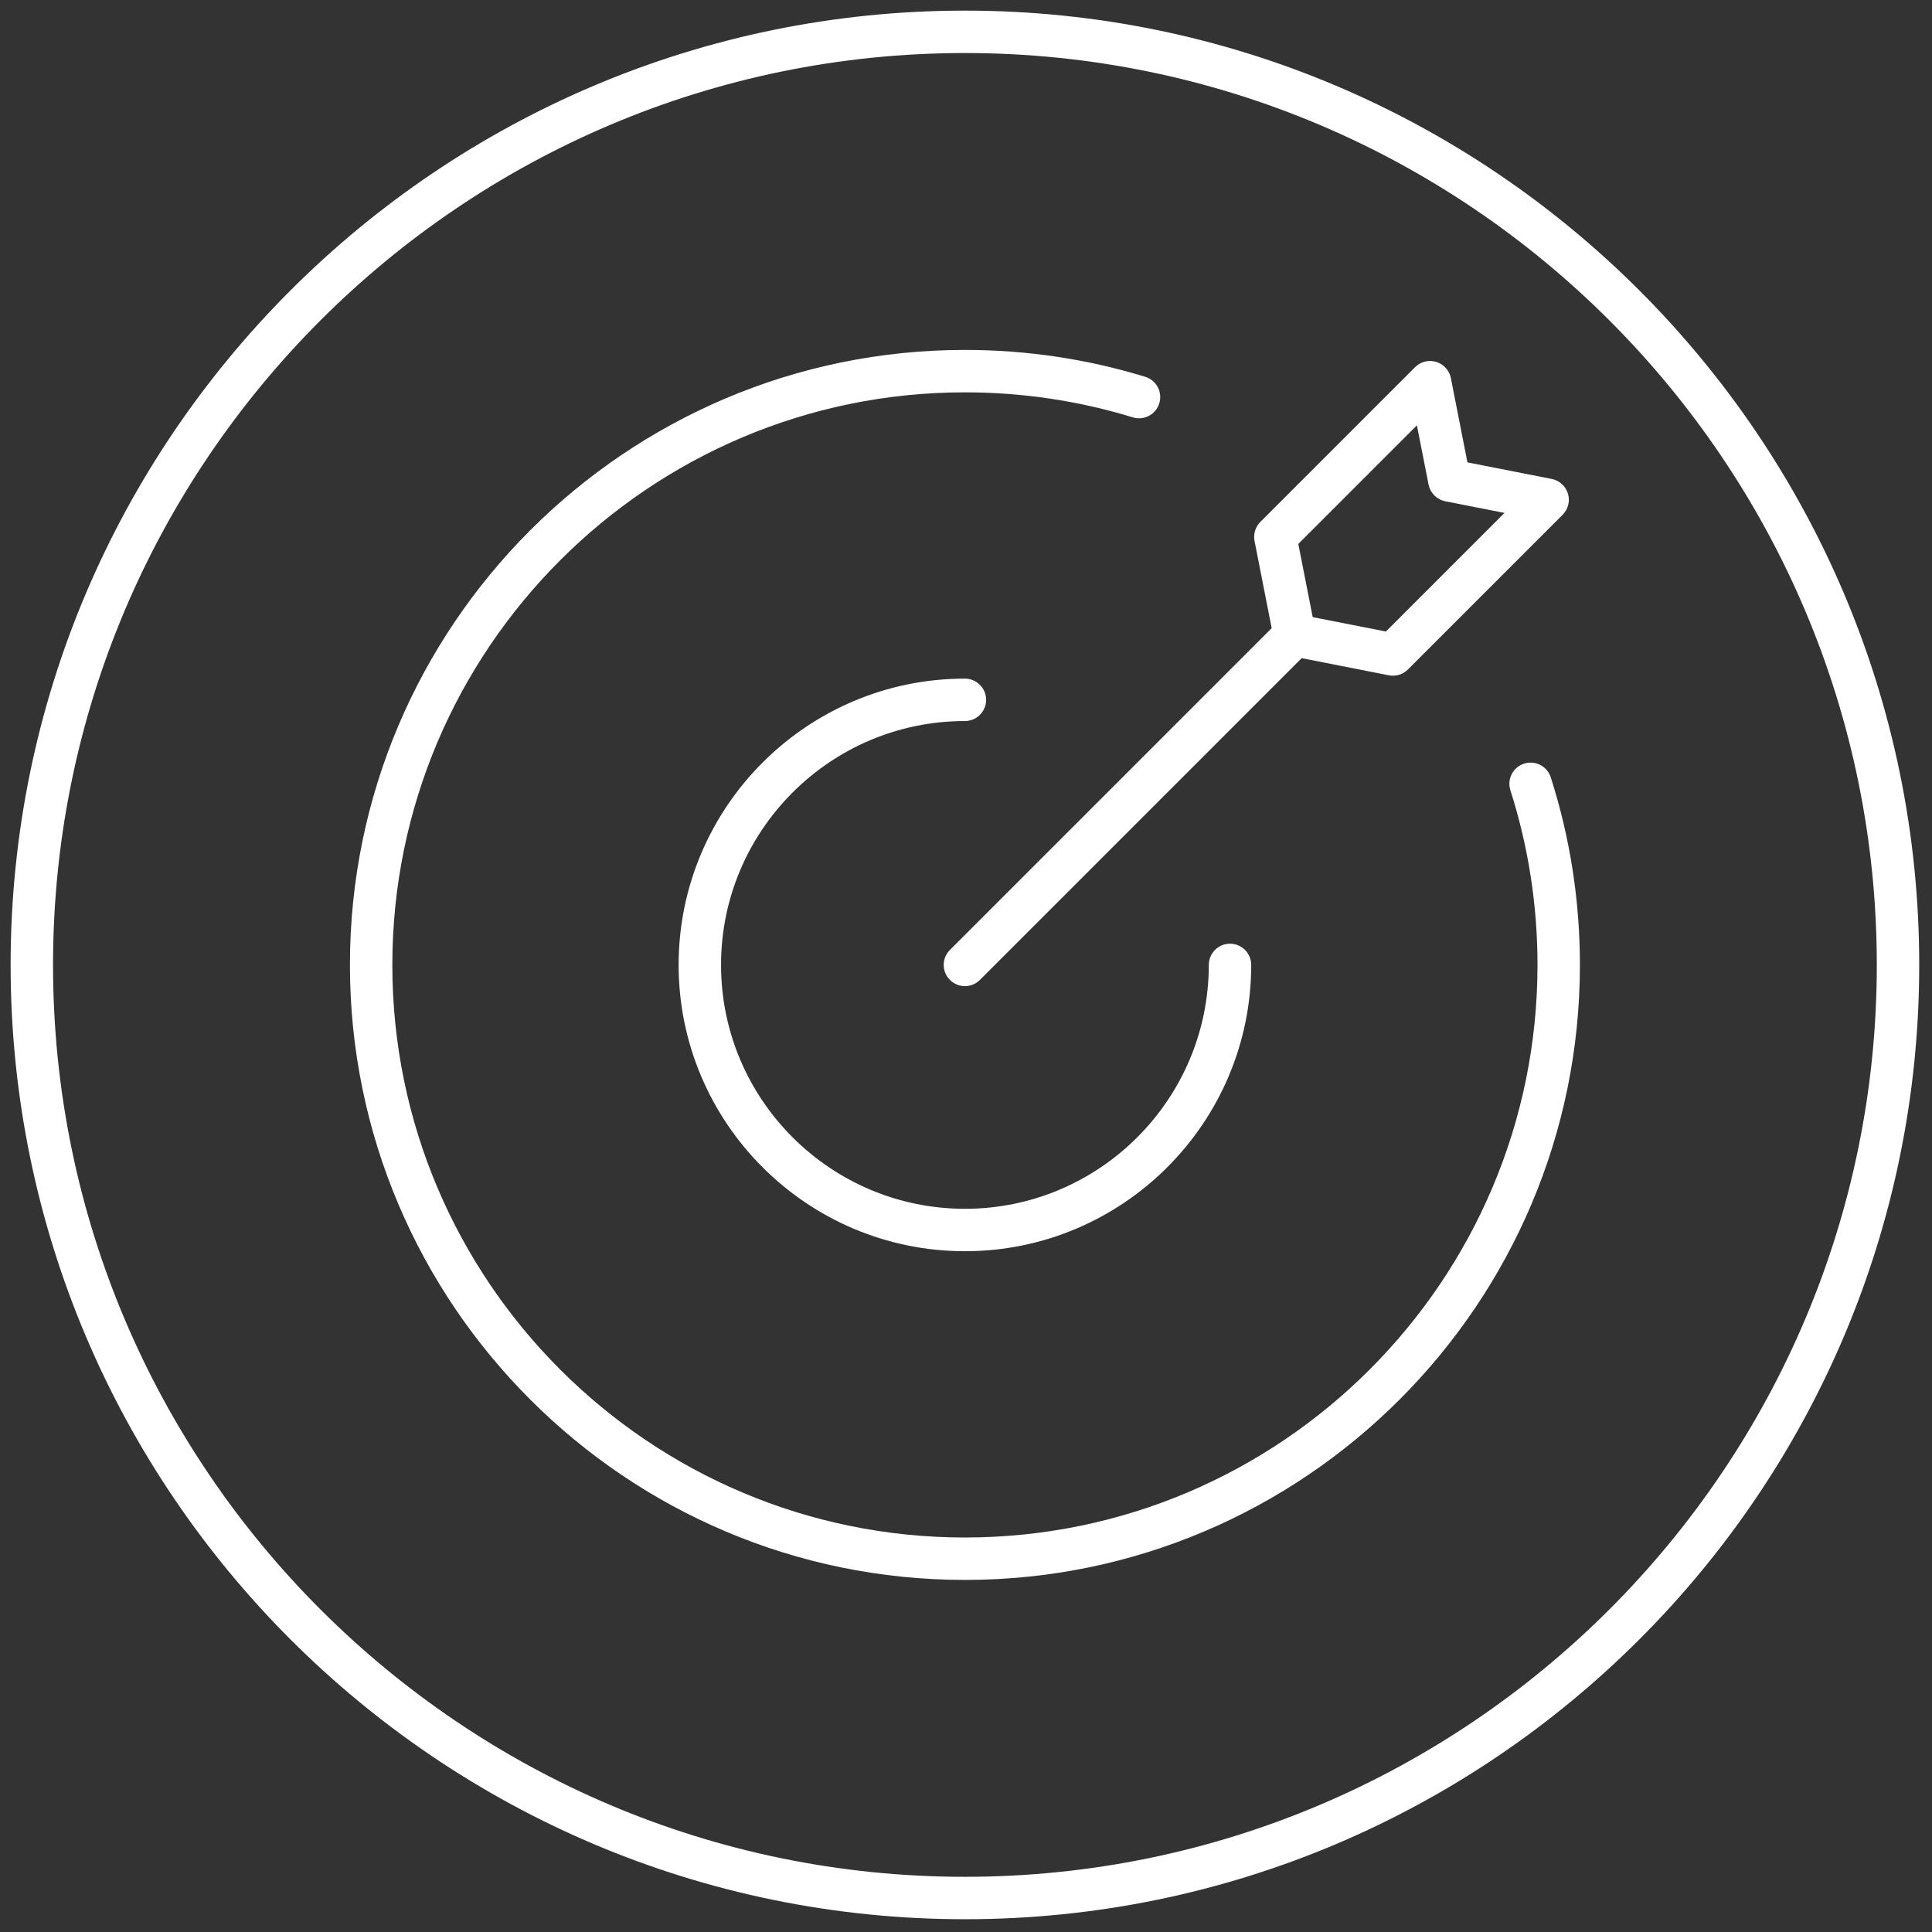
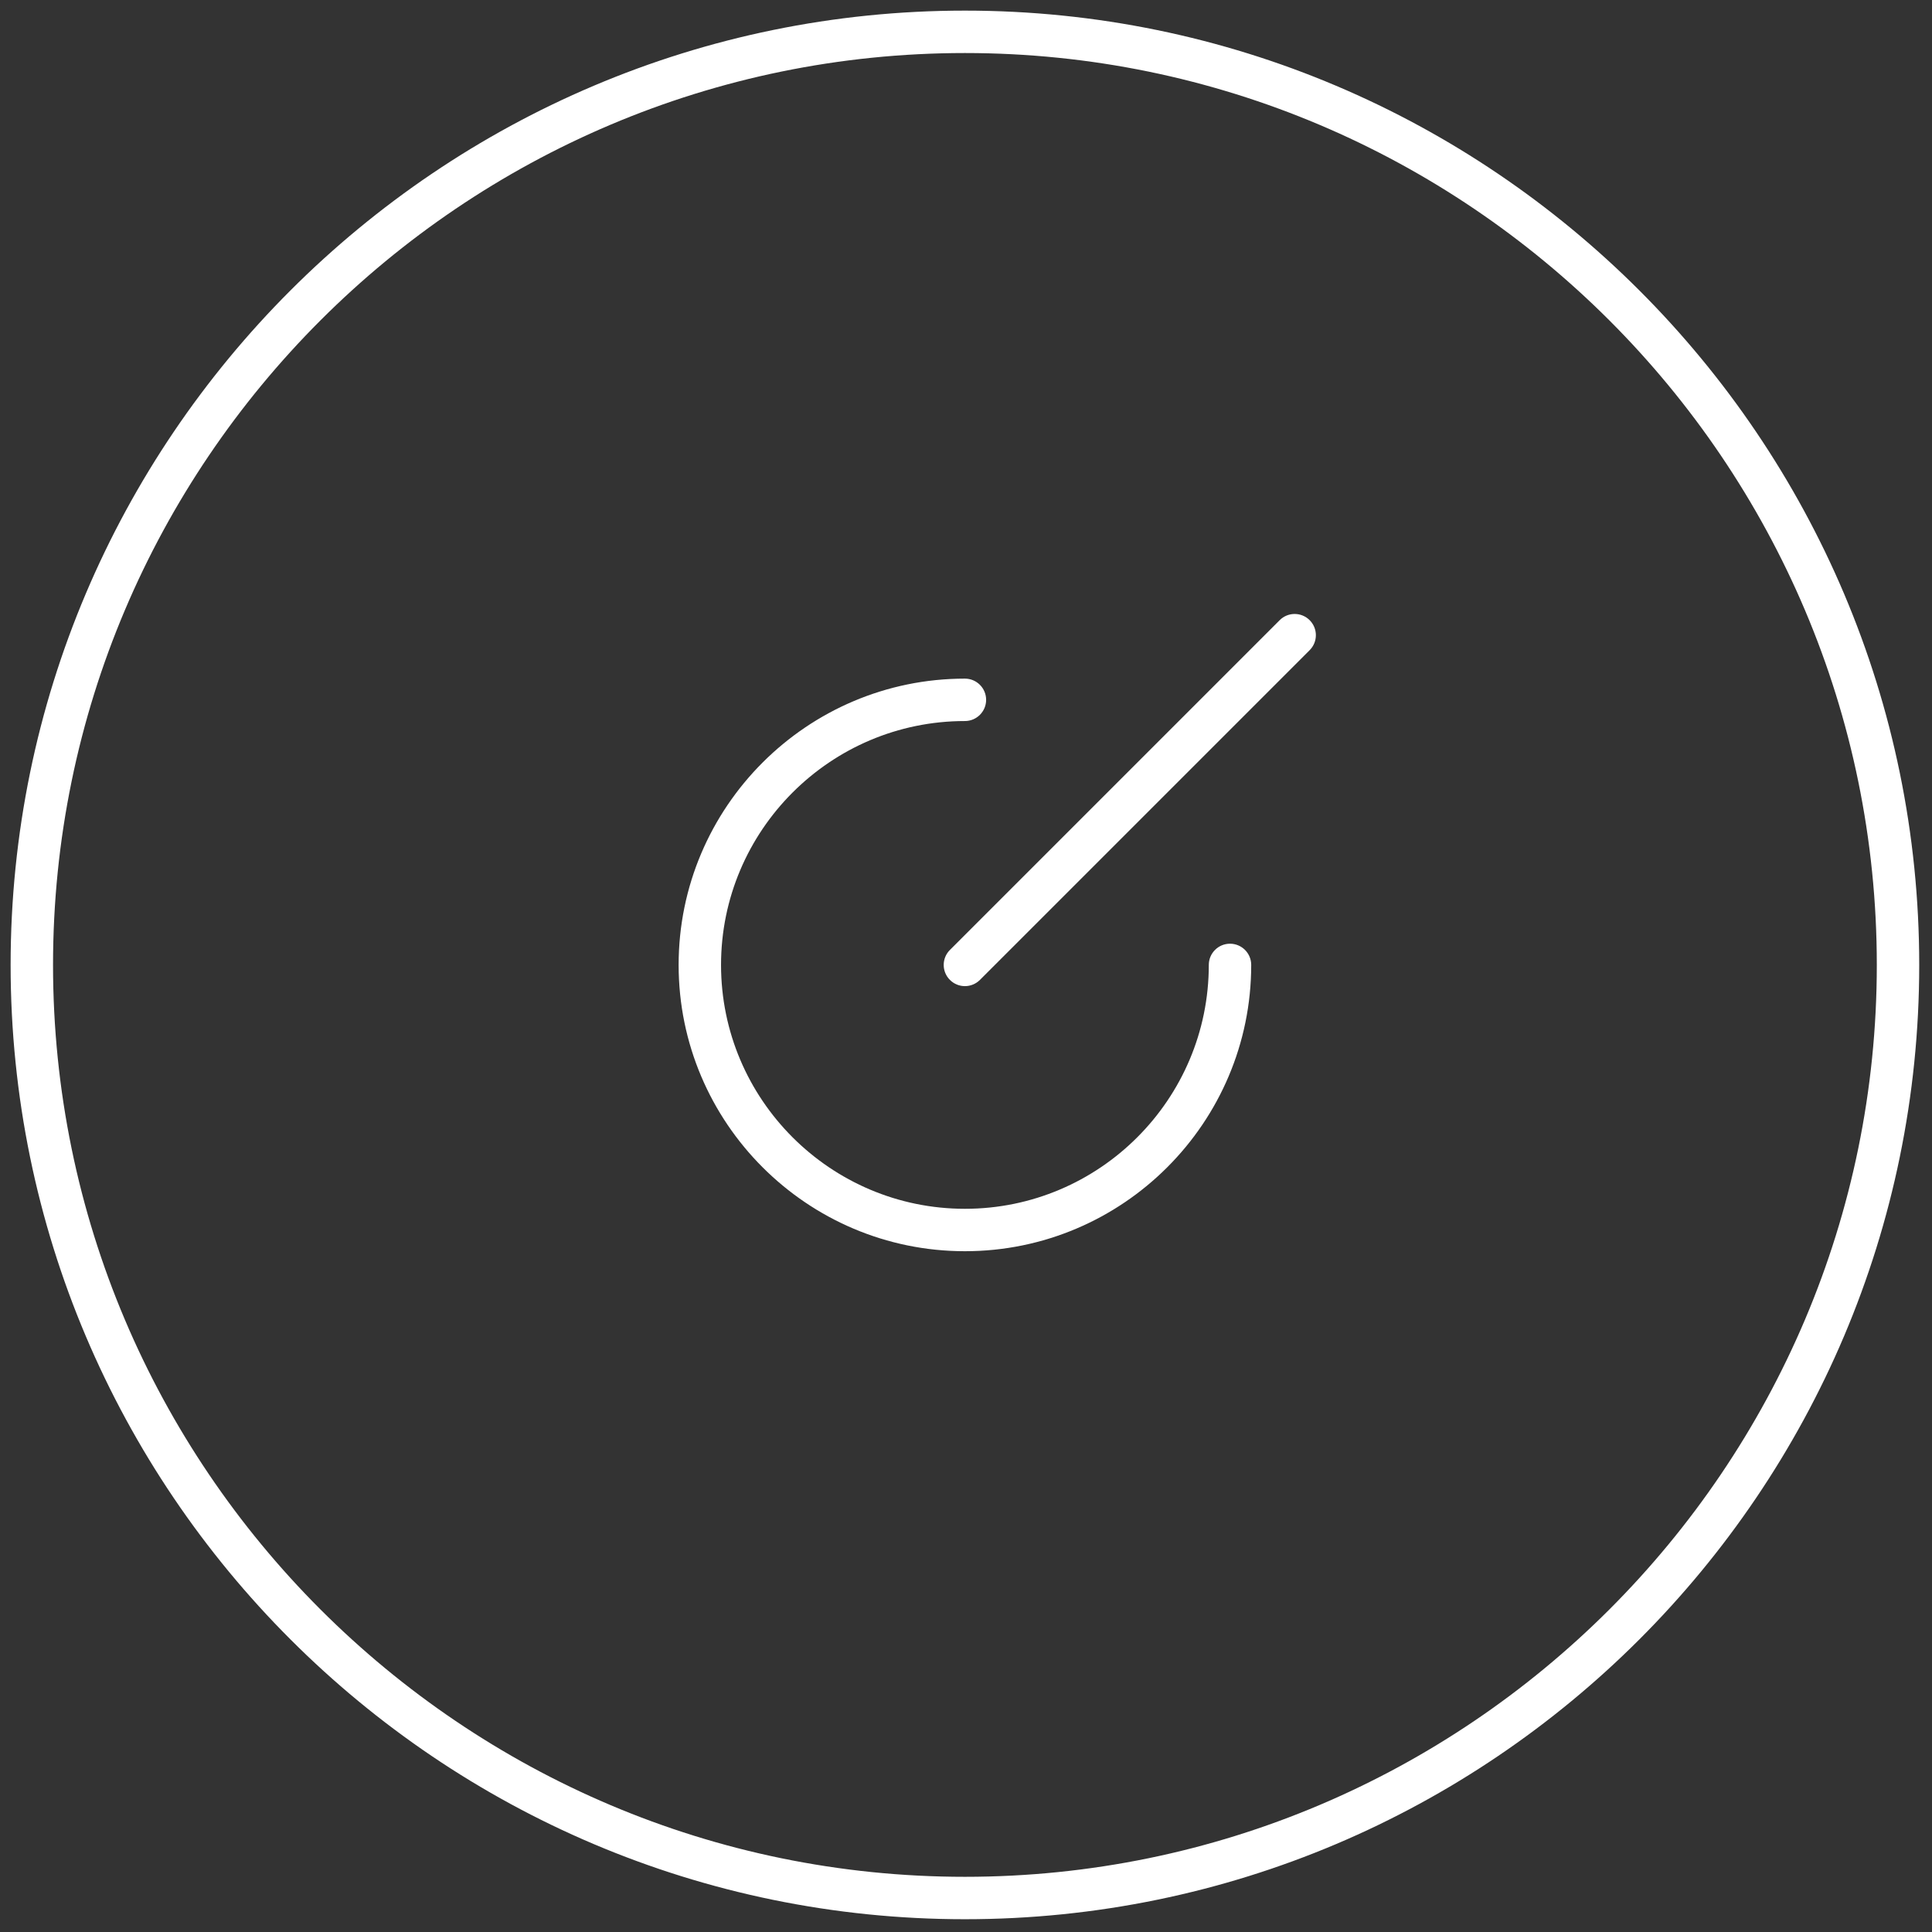
<svg xmlns="http://www.w3.org/2000/svg" version="1.1" width="256" height="256" viewBox="0 0 256 256" xml:space="preserve">
  <rect x="0" y="0" width="256" height="256" fill="#333333" stroke="none" />
  <g style="stroke: none; stroke-width: 0; stroke-dasharray: none; stroke-linecap: butt; stroke-linejoin: miter; stroke-miterlimit: 10; fill: none; fill-rule: nonzero; opacity: 1;" transform="translate(1.407 1.407) scale(2.81 2.81)">
    <path d="M 45 90 C 20.187 90 0 69.813 0 45 C 0 20.187 20.187 0 45 0 c 24.813 0 45 20.187 45 45 C 90 69.813 69.813 90 45 90 z M 45 2 C 21.29 2 2 21.29 2 45 c 0 23.71 19.29 43 43 43 c 23.71 0 43 -19.29 43 -43 C 88 21.29 68.71 2 45 2 z" style="stroke: none; stroke-width: 1; stroke-dasharray: none; stroke-linecap: butt; stroke-linejoin: miter; stroke-miterlimit: 10; fill: rgb(255,255,255); fill-rule: nonzero; opacity: 1;" transform=" matrix(1 0 0 1 0 0) " stroke-linecap="round" />
-     <path d="M 45 74 c -15.991 0 -29 -13.01 -29 -29 c 0 -15.991 13.009 -29 29 -29 c 2.896 0 5.758 0.426 8.503 1.267 c 0.528 0.162 0.825 0.721 0.663 1.249 c -0.161 0.528 -0.718 0.825 -1.249 0.664 C 50.362 18.396 47.698 18 45 18 c -14.888 0 -27 12.112 -27 27 s 12.112 27 27 27 s 27 -12.112 27 -27 c 0 -2.813 -0.431 -5.583 -1.278 -8.235 c -0.169 -0.526 0.121 -1.089 0.647 -1.257 c 0.527 -0.169 1.089 0.122 1.257 0.648 C 73.538 39.004 74 41.98 74 45 C 74 60.99 60.99 74 45 74 z" style="stroke: none; stroke-width: 1; stroke-dasharray: none; stroke-linecap: butt; stroke-linejoin: miter; stroke-miterlimit: 10; fill: rgb(255,255,255); fill-rule: nonzero; opacity: 1;" transform=" matrix(1 0 0 1 0 0) " stroke-linecap="round" />
    <path d="M 45 58.5 c -7.444 0 -13.5 -6.056 -13.5 -13.5 c 0 -7.444 6.056 -13.5 13.5 -13.5 c 0.552 0 1 0.448 1 1 s -0.448 1 -1 1 c -6.341 0 -11.5 5.159 -11.5 11.5 c 0 6.341 5.159 11.5 11.5 11.5 c 6.341 0 11.5 -5.159 11.5 -11.5 c 0 -0.552 0.447 -1 1 -1 s 1 0.448 1 1 C 58.5 52.444 52.444 58.5 45 58.5 z" style="stroke: none; stroke-width: 1; stroke-dasharray: none; stroke-linecap: butt; stroke-linejoin: miter; stroke-miterlimit: 10; fill: rgb(255,255,255); fill-rule: nonzero; opacity: 1;" transform=" matrix(1 0 0 1 0 0) " stroke-linecap="round" />
    <path d="M 45 46 c -0.256 0 -0.512 -0.098 -0.707 -0.293 c -0.391 -0.391 -0.391 -1.023 0 -1.414 l 15.549 -15.549 c 0.391 -0.391 1.023 -0.391 1.414 0 s 0.391 1.023 0 1.414 L 45.707 45.707 C 45.512 45.902 45.256 46 45 46 z" style="stroke: none; stroke-width: 1; stroke-dasharray: none; stroke-linecap: butt; stroke-linejoin: miter; stroke-miterlimit: 10; fill: rgb(255,255,255); fill-rule: nonzero; opacity: 1;" transform=" matrix(1 0 0 1 0 0) " stroke-linecap="round" />
-     <path d="M 65.182 31.362 c -0.064 0 -0.129 -0.006 -0.193 -0.019 l -4.633 -0.912 c -0.398 -0.078 -0.71 -0.39 -0.788 -0.788 l -0.911 -4.633 c -0.064 -0.327 0.039 -0.665 0.274 -0.9 l 7.296 -7.296 c 0.262 -0.262 0.646 -0.357 0.998 -0.25 c 0.354 0.107 0.619 0.401 0.69 0.764 l 0.781 3.975 l 3.975 0.781 c 0.362 0.071 0.655 0.337 0.764 0.69 c 0.107 0.354 0.012 0.737 -0.25 0.999 l -7.296 7.296 C 65.699 31.259 65.444 31.362 65.182 31.362 z M 61.4 28.6 l 3.451 0.679 l 5.593 -5.593 l -2.792 -0.549 c -0.399 -0.079 -0.711 -0.39 -0.789 -0.789 l -0.549 -2.792 l -5.593 5.593 L 61.4 28.6 z" style="stroke: none; stroke-width: 1; stroke-dasharray: none; stroke-linecap: butt; stroke-linejoin: miter; stroke-miterlimit: 10; fill: rgb(255,255,255); fill-rule: nonzero; opacity: 1;" transform=" matrix(1 0 0 1 0 0) " stroke-linecap="round" />
  </g>
</svg>